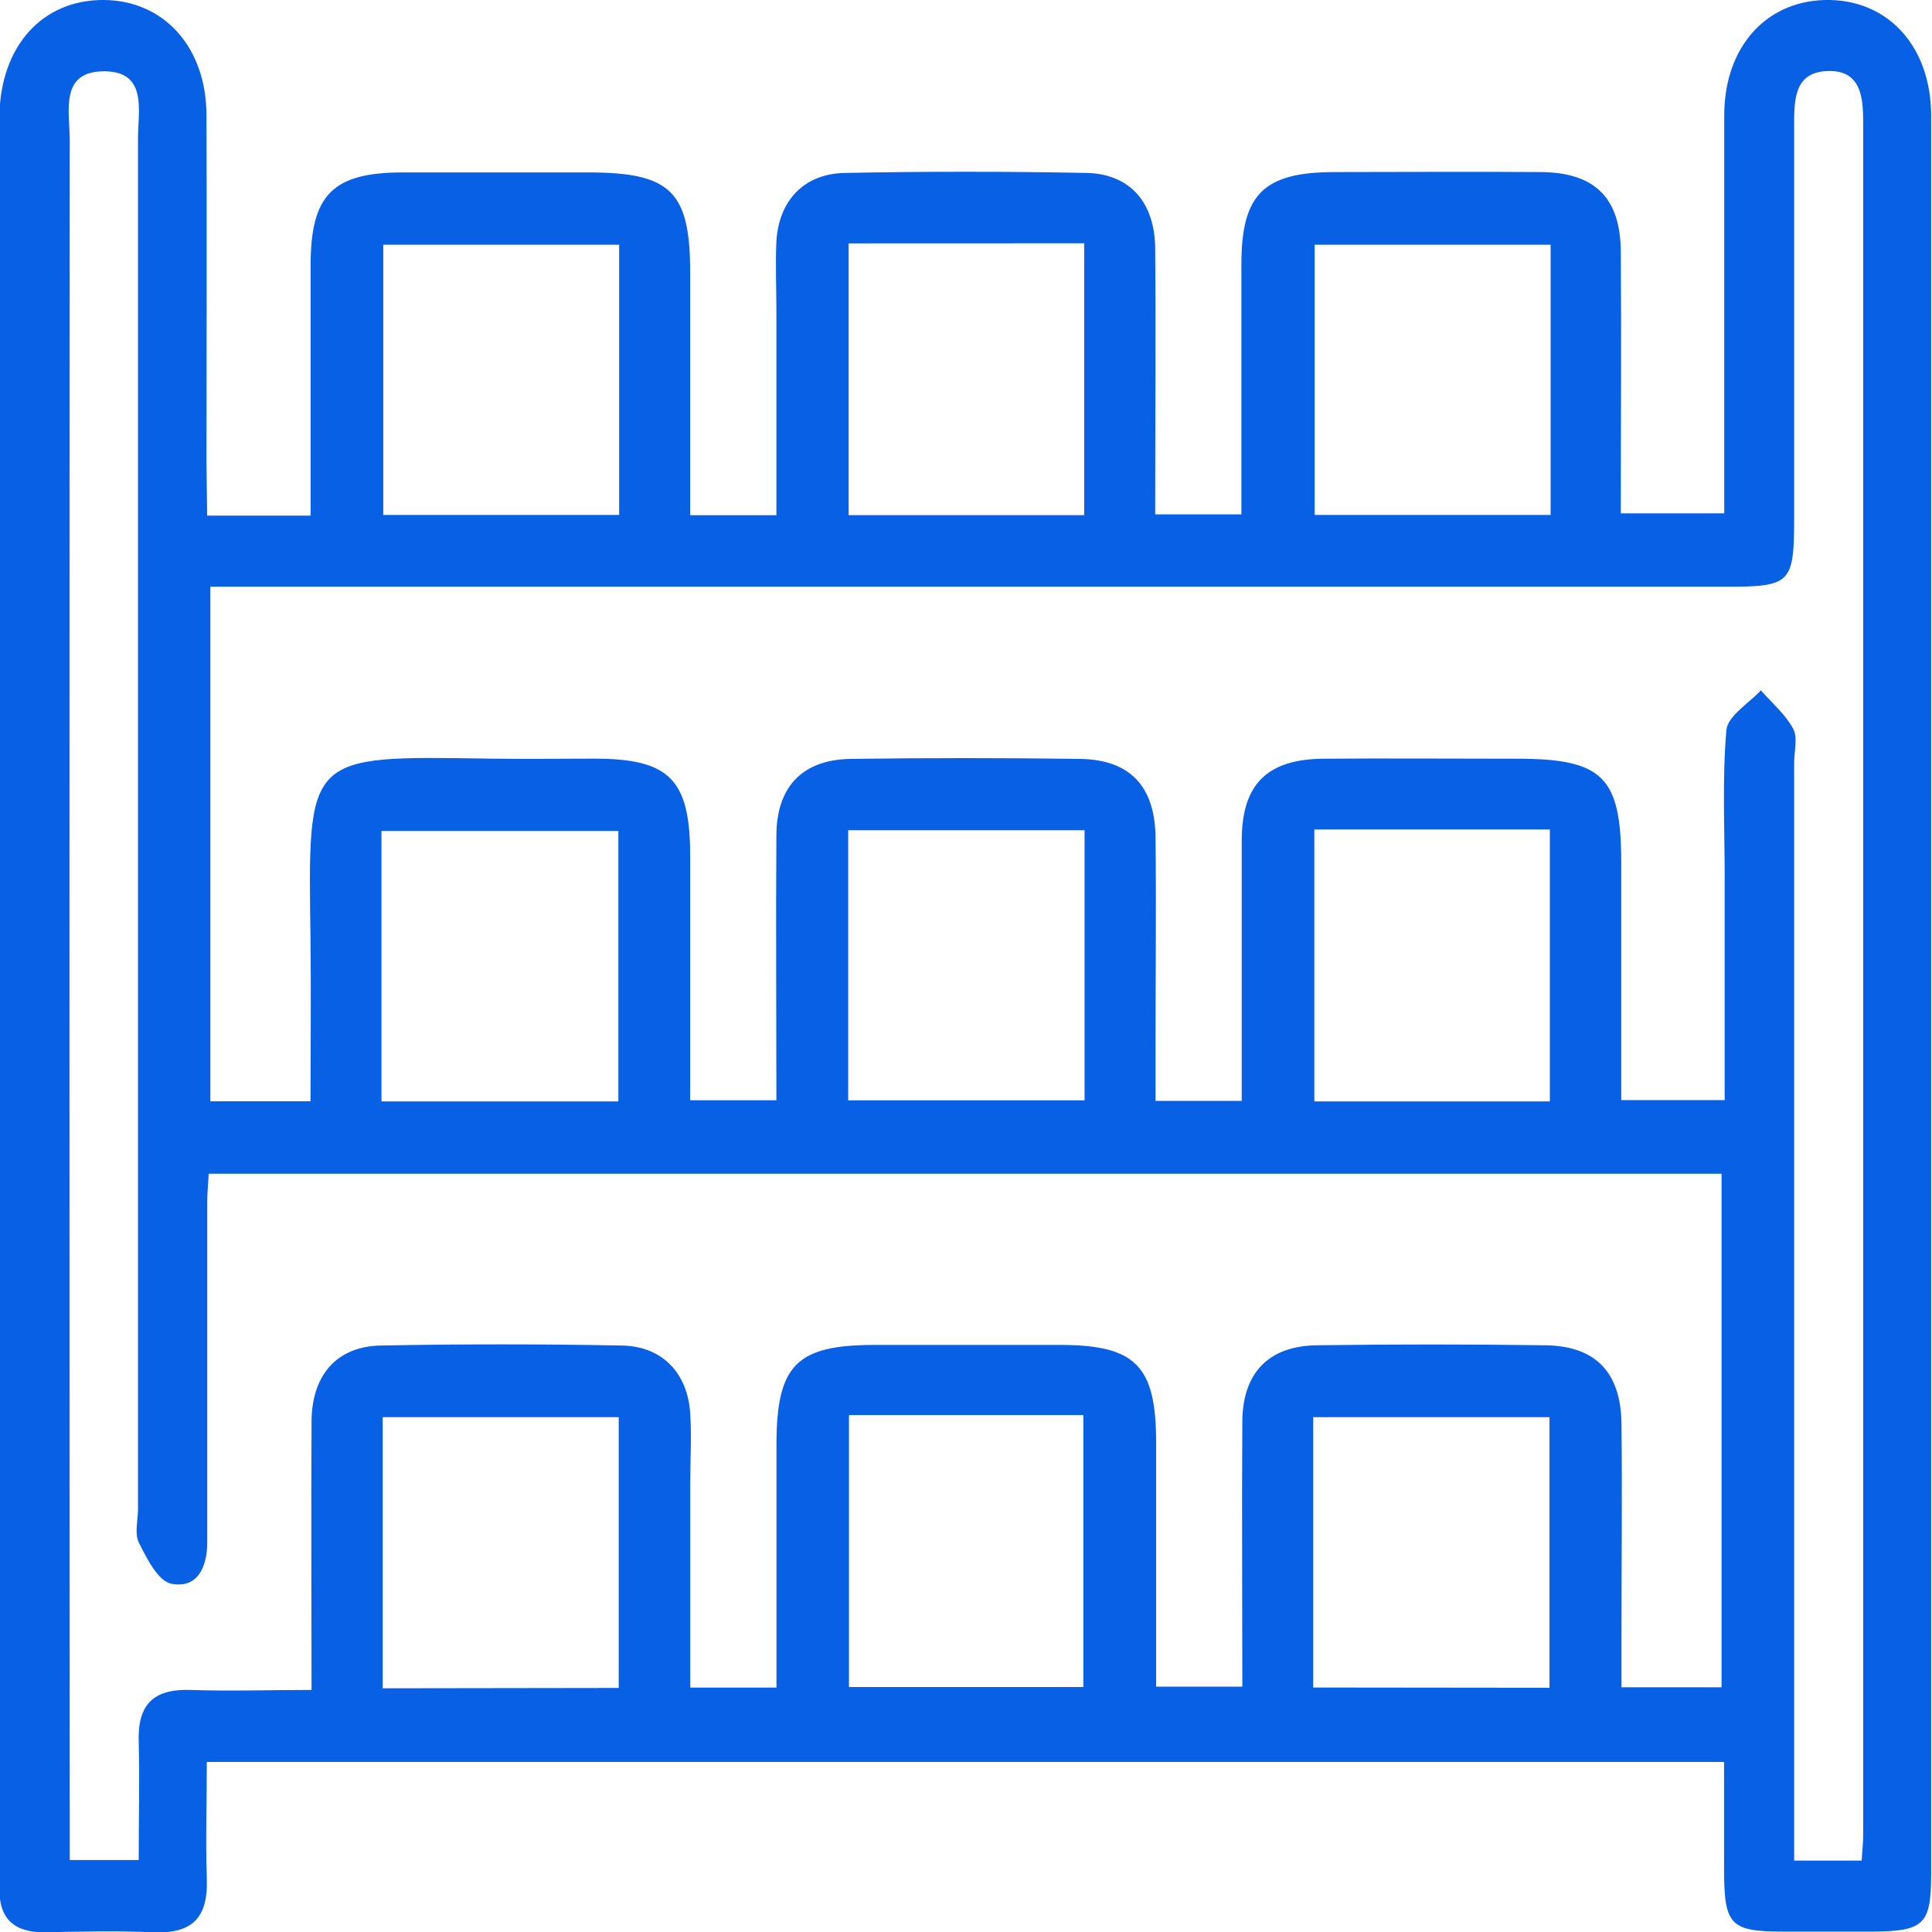
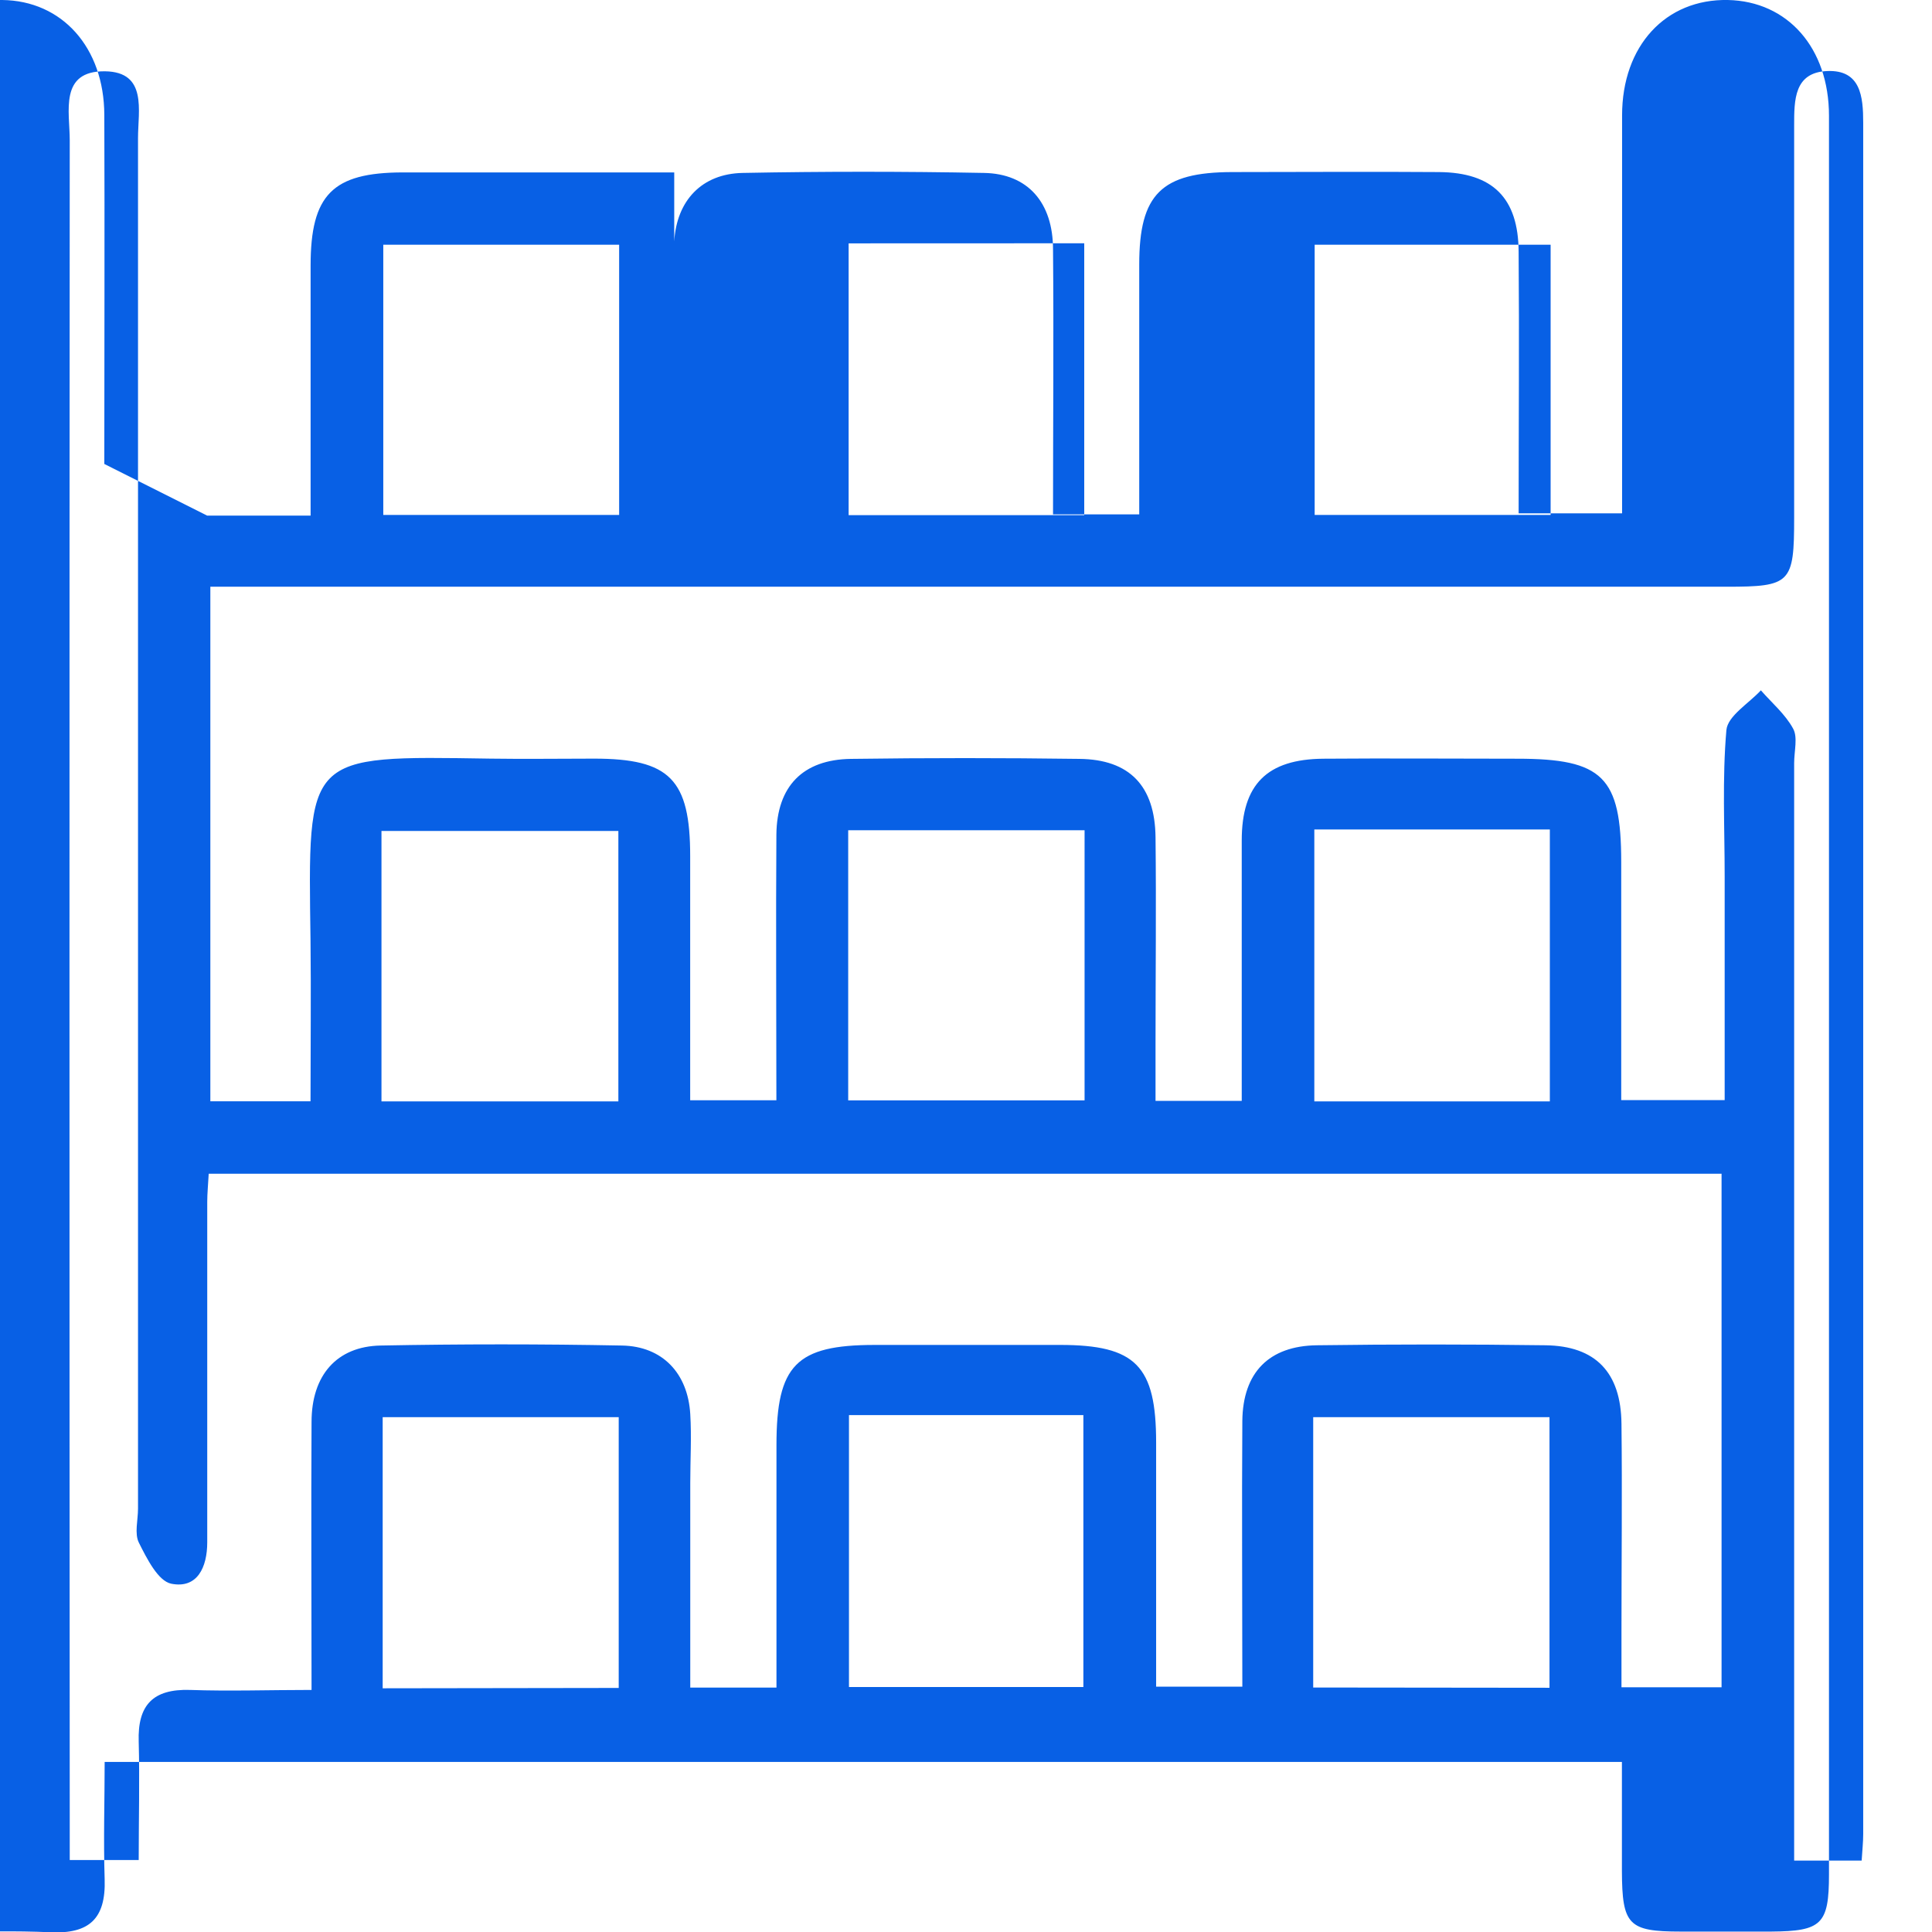
<svg xmlns="http://www.w3.org/2000/svg" viewBox="0 0 224.11 224.11">
  <defs>
    <style>.a{fill:#0860e5;}</style>
  </defs>
-   <path class="a" d="M196.08,297.42h12c0-9.79,0-19.4,0-29,0-8.22,2.55-10.79,10.67-10.81q10.75,0,21.51,0c9.61,0,11.85,2.2,11.85,11.64,0,9.29,0,18.58,0,28.12h10V273.61c0-2.67-.12-5.34,0-8,.28-4.74,3.21-7.85,7.94-7.94q14-.27,28,0c5.07.09,8,3.43,8,8.87.09,10.14,0,20.28,0,30.74h10c0-9.74,0-19.35,0-29,0-8.15,2.58-10.69,10.78-10.71,8,0,16-.06,24,0,6.23.06,9.19,3,9.23,9.22.08,10,0,20,0,30.37h12V292c0-13.67,0-27.34,0-41,0-8.1,5.07-13.53,12.27-13.39,6.92.14,11.73,5.54,11.73,13.43q0,102,0,204c0,5.79-.85,6.59-6.71,6.63q-5.25,0-10.5,0c-6.07,0-6.78-.78-6.81-7,0-4.14,0-8.27,0-12.68h-176c0,4.44-.15,9,0,13.61s-1.82,6.35-6.28,6.15c-4.16-.19-8.33-.08-12.5,0-3.48.05-5.33-1.5-5.28-5.07,0-1,0-2,0-3V251.11c.1-8.16,5-13.58,12.18-13.5,6.93.08,11.81,5.49,11.84,13.32.05,13.5,0,27,0,40.5Zm.37,8.21v59.73h11.62c0-6.37.07-12.5,0-18.62-.29-21.71-.7-21.46,20.88-21.13,4,.06,8,0,12,0,8.79,0,11.16,2.41,11.16,11.32q0,14.16,0,28.31h10c0-10.52-.07-20.67,0-30.82.06-5.62,3.08-8.7,8.64-8.78q13.25-.18,26.51,0c5.82.06,8.77,3.14,8.83,9.1.09,8,0,16,0,24v6.57h10c0-10.26,0-20.23,0-30.2,0-6.53,2.95-9.43,9.46-9.49,7.5-.06,15,0,22.5,0,9.92,0,12.05,2.12,12.06,11.95v27.65h12V339.3c0-5.66-.29-11.36.2-17,.15-1.64,2.58-3.08,4-4.61,1.28,1.46,2.84,2.78,3.74,4.44.56,1,.12,2.61.12,4q0,60.75,0,121.5v5.81H388c.07-1.15.18-2.12.18-3.09q0-99.26,0-198.5c0-3.06-.3-6.15-4.16-6s-3.85,3.36-3.85,6.32q0,22.75,0,45.5c0,7.6-.39,8-7.84,8H196.45Zm-.19,68.13c-.07,1.32-.17,2.29-.17,3.25q0,19.75,0,39.5c0,2.9-1.15,5.41-4.17,4.81-1.54-.31-2.84-2.93-3.76-4.76-.53-1.06-.1-2.61-.1-3.95q0-79.49,0-159c0-3.15,1.11-7.66-3.82-7.73-5.34-.07-4.1,4.67-4.1,8q-.06,97,0,194v5.49h8c0-4.78.12-9.26,0-13.73-.14-4.24,1.65-6.13,5.94-6,4.59.16,9.2,0,14.11,0,0-10.8-.06-20.94,0-31.08,0-5.45,2.95-8.77,8-8.87q14-.27,28,0c4.71.08,7.65,3.22,7.93,7.95.16,2.66,0,5.33,0,8,0,7.93,0,15.86,0,23.73h10c0-9.54,0-18.84,0-28.13s2.29-11.61,11.37-11.62H295c8.79,0,11.16,2.41,11.16,11.33q0,14.16,0,28.31h10c0-10.52-.07-20.68,0-30.83.06-5.61,3.09-8.7,8.65-8.77q13.24-.18,26.5,0c5.82.07,8.77,3.14,8.83,9.11.09,8,0,16,0,24v6.56h11.61V373.76ZM243.87,266H216.51v31.34h27.36Zm26.62-.16v31.53h27.33V265.83Zm81.43.16H324.55v31.34h27.37ZM216.3,365.37h27.48V334H216.3Zm81.56-31.45H270.44v31.33h27.42Zm26.65-.09v31.54h27.32V333.83Zm-80.69,99.58V402H216.44v31.45Zm26.71-31.65V433.3h27.19V401.76Zm81.26,31.63V402H324.38v31.36Z" transform="translate(-172.05 -237.61)" />
+   <path class="a" d="M196.08,297.42h12c0-9.79,0-19.4,0-29,0-8.22,2.55-10.79,10.67-10.81q10.75,0,21.51,0h10V273.61c0-2.67-.12-5.34,0-8,.28-4.74,3.21-7.85,7.94-7.94q14-.27,28,0c5.07.09,8,3.43,8,8.87.09,10.14,0,20.28,0,30.74h10c0-9.74,0-19.35,0-29,0-8.15,2.58-10.69,10.78-10.71,8,0,16-.06,24,0,6.23.06,9.19,3,9.23,9.22.08,10,0,20,0,30.37h12V292c0-13.67,0-27.34,0-41,0-8.1,5.07-13.53,12.27-13.39,6.92.14,11.73,5.54,11.73,13.43q0,102,0,204c0,5.79-.85,6.59-6.71,6.63q-5.25,0-10.5,0c-6.07,0-6.78-.78-6.81-7,0-4.14,0-8.27,0-12.68h-176c0,4.44-.15,9,0,13.61s-1.82,6.35-6.28,6.15c-4.16-.19-8.33-.08-12.5,0-3.48.05-5.33-1.5-5.28-5.07,0-1,0-2,0-3V251.11c.1-8.16,5-13.58,12.18-13.5,6.93.08,11.81,5.49,11.84,13.32.05,13.5,0,27,0,40.5Zm.37,8.21v59.73h11.62c0-6.37.07-12.5,0-18.62-.29-21.71-.7-21.46,20.88-21.13,4,.06,8,0,12,0,8.79,0,11.16,2.41,11.16,11.32q0,14.16,0,28.31h10c0-10.52-.07-20.67,0-30.82.06-5.62,3.08-8.7,8.64-8.78q13.25-.18,26.51,0c5.82.06,8.77,3.14,8.83,9.1.09,8,0,16,0,24v6.57h10c0-10.26,0-20.23,0-30.2,0-6.53,2.95-9.43,9.46-9.49,7.5-.06,15,0,22.5,0,9.92,0,12.05,2.12,12.06,11.95v27.65h12V339.3c0-5.66-.29-11.36.2-17,.15-1.64,2.58-3.08,4-4.61,1.28,1.46,2.84,2.78,3.74,4.44.56,1,.12,2.61.12,4q0,60.75,0,121.5v5.81H388c.07-1.15.18-2.12.18-3.09q0-99.26,0-198.5c0-3.06-.3-6.15-4.16-6s-3.85,3.36-3.85,6.32q0,22.75,0,45.5c0,7.6-.39,8-7.84,8H196.45Zm-.19,68.13c-.07,1.32-.17,2.29-.17,3.25q0,19.75,0,39.5c0,2.9-1.15,5.41-4.17,4.81-1.54-.31-2.84-2.93-3.76-4.76-.53-1.06-.1-2.61-.1-3.95q0-79.49,0-159c0-3.15,1.11-7.66-3.82-7.73-5.34-.07-4.1,4.67-4.1,8q-.06,97,0,194v5.49h8c0-4.78.12-9.26,0-13.73-.14-4.24,1.65-6.13,5.94-6,4.59.16,9.2,0,14.11,0,0-10.8-.06-20.94,0-31.08,0-5.45,2.95-8.77,8-8.87q14-.27,28,0c4.71.08,7.65,3.22,7.93,7.95.16,2.66,0,5.33,0,8,0,7.93,0,15.86,0,23.73h10c0-9.54,0-18.84,0-28.13s2.29-11.61,11.37-11.62H295c8.79,0,11.16,2.41,11.16,11.33q0,14.16,0,28.31h10c0-10.52-.07-20.68,0-30.83.06-5.61,3.09-8.7,8.65-8.77q13.24-.18,26.5,0c5.82.07,8.77,3.14,8.83,9.11.09,8,0,16,0,24v6.56h11.61V373.76ZM243.87,266H216.51v31.34h27.36Zm26.62-.16v31.53h27.33V265.83Zm81.43.16H324.55v31.34h27.37ZM216.3,365.37h27.48V334H216.3Zm81.56-31.45H270.44v31.33h27.42Zm26.65-.09v31.54h27.32V333.83Zm-80.69,99.58V402H216.44v31.45Zm26.71-31.65V433.3h27.19V401.76Zm81.26,31.63V402H324.38v31.36Z" transform="translate(-172.05 -237.61)" />
</svg>